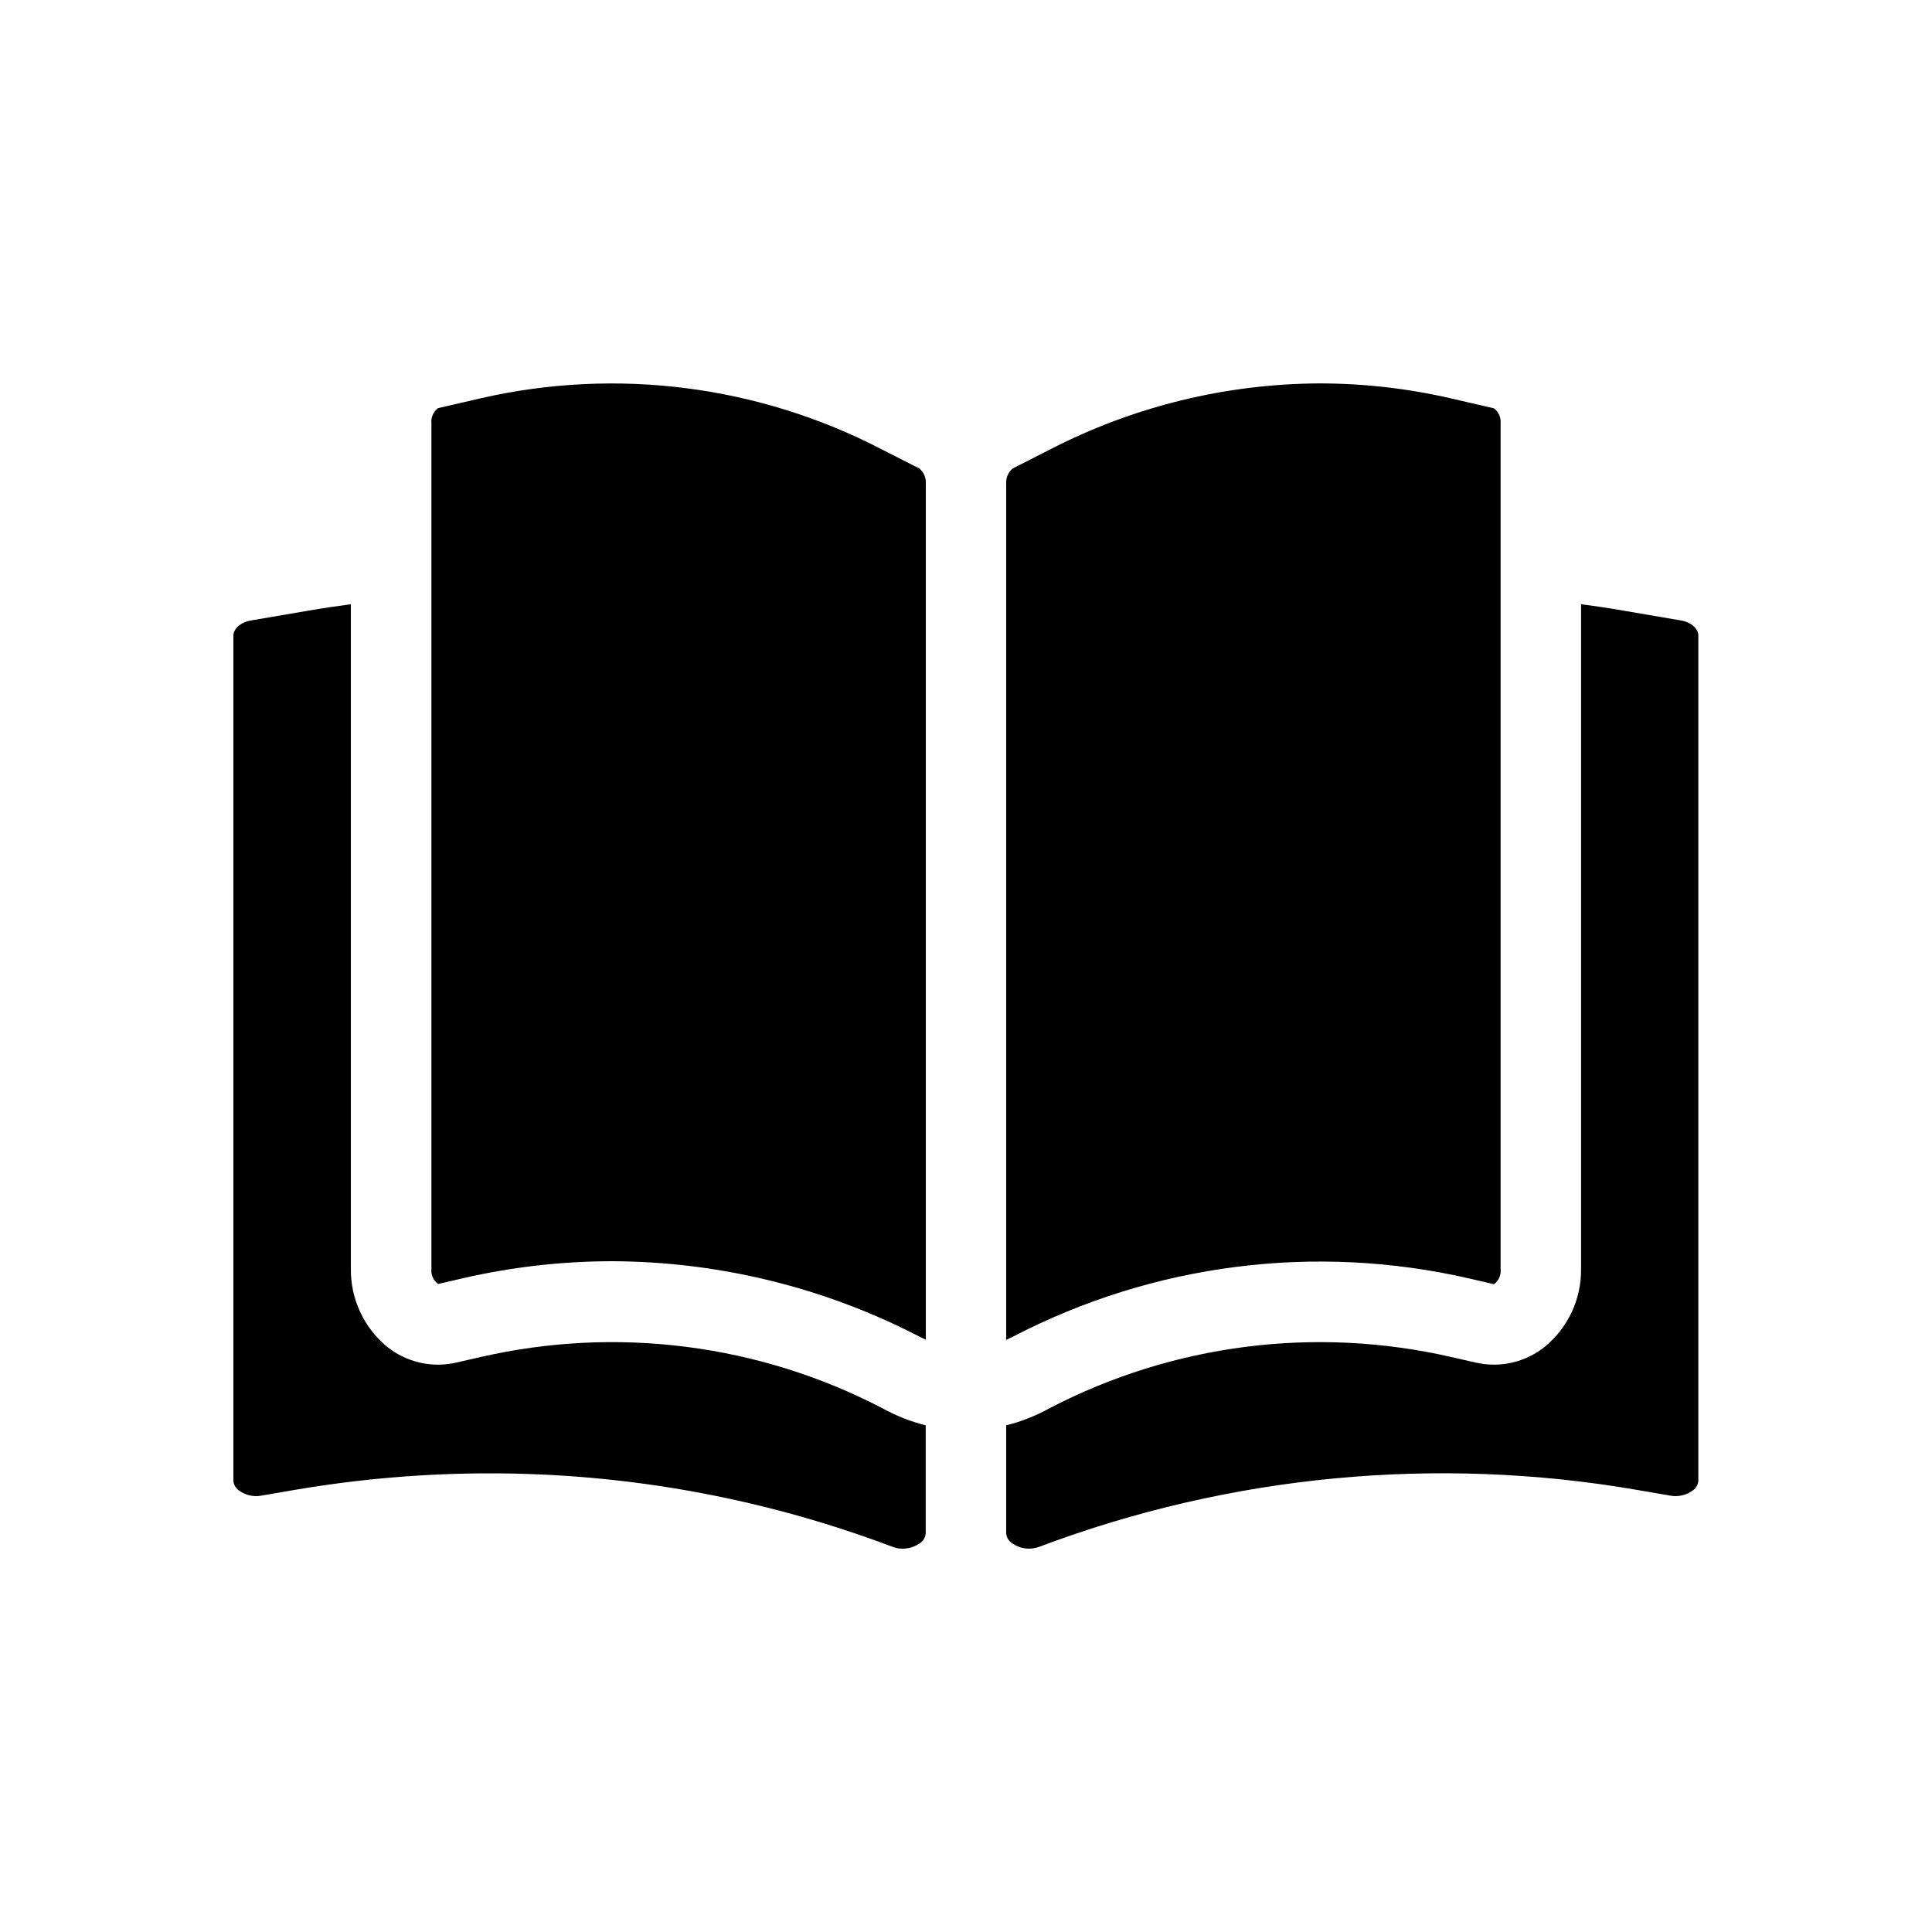
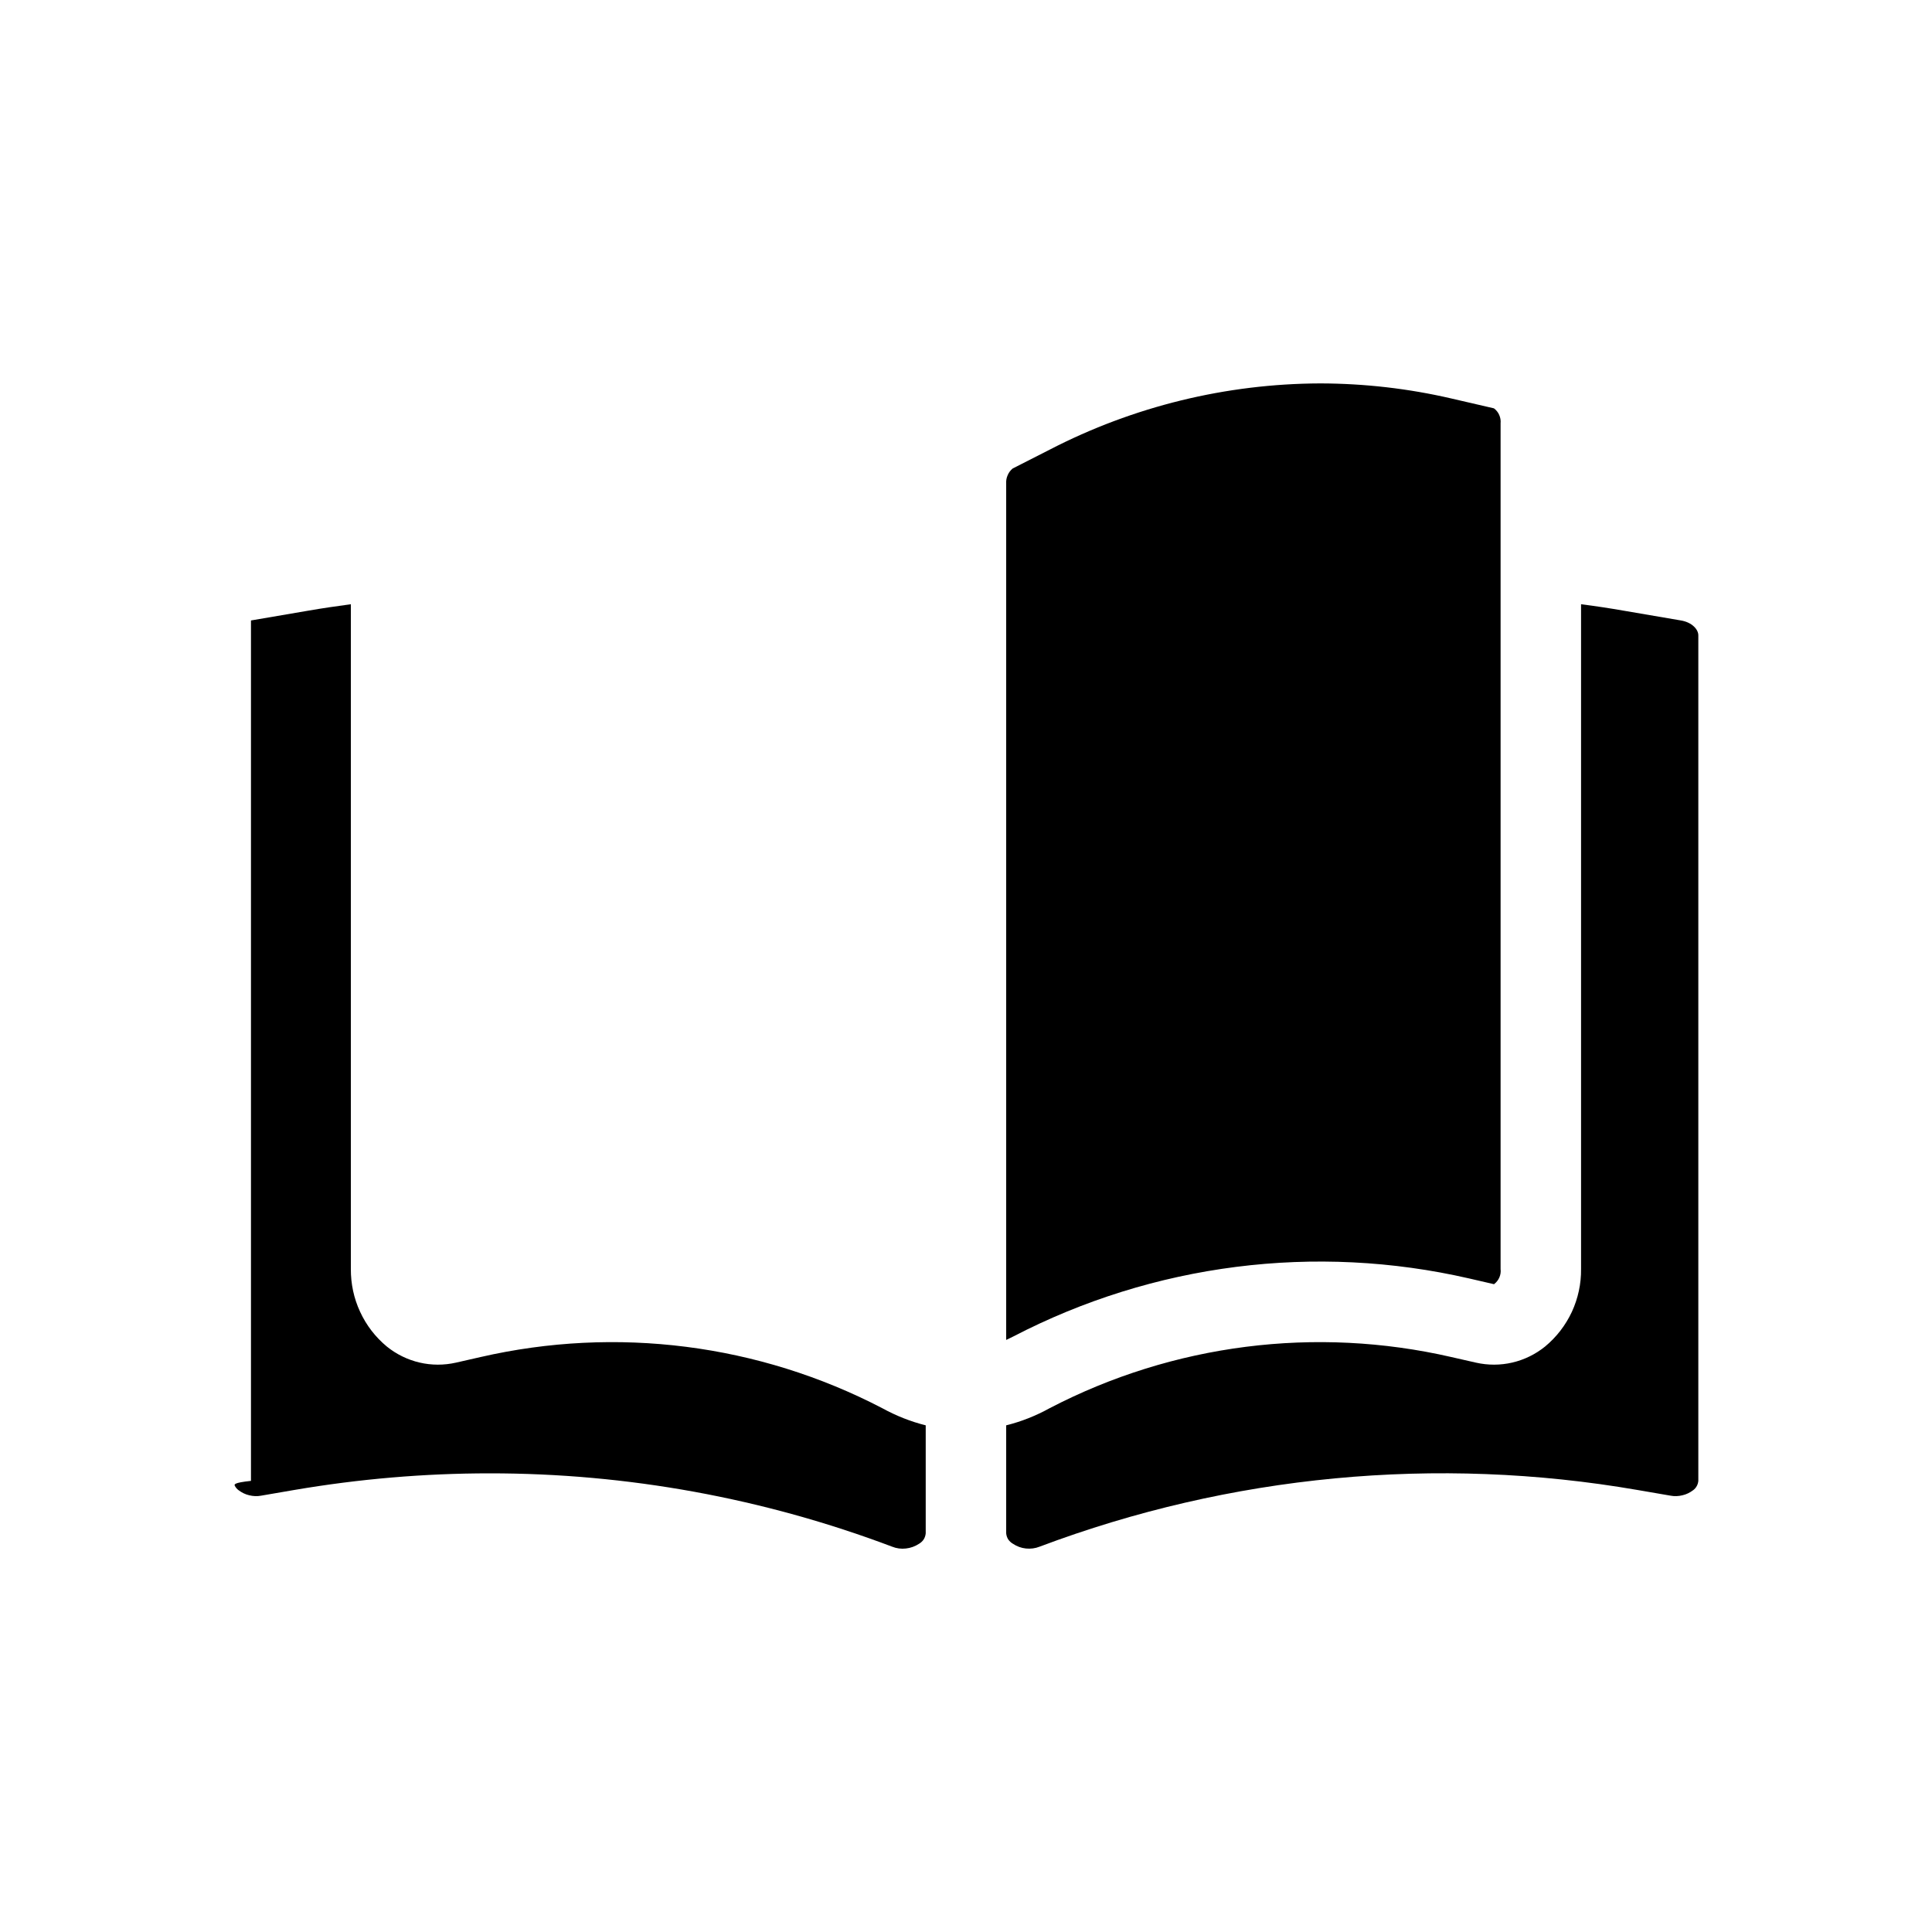
<svg xmlns="http://www.w3.org/2000/svg" width="20" height="20" viewBox="0 0 20 20" fill="none">
-   <path d="M9.514 15.981C9.533 15.97 9.55 15.954 9.562 15.936C9.574 15.917 9.581 15.895 9.583 15.873V14.755C9.427 14.716 9.276 14.656 9.134 14.578C7.855 13.912 6.381 13.725 4.975 14.048L4.72 14.106C4.596 14.134 4.467 14.134 4.343 14.105C4.219 14.076 4.103 14.019 4.004 13.939C3.886 13.841 3.792 13.719 3.728 13.58C3.663 13.441 3.631 13.289 3.632 13.136V6.255C3.485 6.275 3.337 6.296 3.189 6.322L2.598 6.423C2.484 6.442 2.416 6.516 2.416 6.579V15.33C2.417 15.349 2.423 15.367 2.432 15.383C2.441 15.4 2.454 15.415 2.469 15.426C2.502 15.451 2.54 15.47 2.58 15.479C2.621 15.489 2.663 15.491 2.704 15.483L3.047 15.424C3.715 15.31 4.391 15.252 5.068 15.252C6.491 15.251 7.903 15.508 9.235 16.011C9.28 16.029 9.329 16.036 9.378 16.03C9.426 16.025 9.473 16.008 9.514 15.981Z" fill="black" />
+   <path d="M9.514 15.981C9.533 15.97 9.55 15.954 9.562 15.936C9.574 15.917 9.581 15.895 9.583 15.873V14.755C9.427 14.716 9.276 14.656 9.134 14.578C7.855 13.912 6.381 13.725 4.975 14.048L4.72 14.106C4.596 14.134 4.467 14.134 4.343 14.105C4.219 14.076 4.103 14.019 4.004 13.939C3.886 13.841 3.792 13.719 3.728 13.58C3.663 13.441 3.631 13.289 3.632 13.136V6.255C3.485 6.275 3.337 6.296 3.189 6.322L2.598 6.423V15.33C2.417 15.349 2.423 15.367 2.432 15.383C2.441 15.4 2.454 15.415 2.469 15.426C2.502 15.451 2.54 15.47 2.58 15.479C2.621 15.489 2.663 15.491 2.704 15.483L3.047 15.424C3.715 15.31 4.391 15.252 5.068 15.252C6.491 15.251 7.903 15.508 9.235 16.011C9.28 16.029 9.329 16.036 9.378 16.03C9.426 16.025 9.473 16.008 9.514 15.981Z" fill="black" />
  <path d="M17.401 6.423L16.81 6.322C16.662 6.296 16.515 6.274 16.367 6.255V13.136C16.369 13.289 16.336 13.441 16.272 13.58C16.207 13.719 16.113 13.841 15.995 13.939C15.896 14.019 15.78 14.076 15.656 14.105C15.532 14.134 15.403 14.134 15.279 14.106L15.024 14.048C13.619 13.725 12.144 13.912 10.865 14.578C10.724 14.656 10.573 14.716 10.416 14.755V15.873C10.418 15.895 10.425 15.917 10.437 15.936C10.45 15.954 10.466 15.97 10.486 15.981C10.526 16.008 10.572 16.025 10.62 16.03C10.668 16.035 10.717 16.029 10.762 16.011C12.736 15.268 14.872 15.065 16.95 15.424L17.293 15.483C17.334 15.491 17.376 15.489 17.417 15.479C17.457 15.47 17.495 15.451 17.528 15.426C17.543 15.415 17.556 15.4 17.565 15.383C17.574 15.367 17.579 15.349 17.581 15.33V6.58C17.583 6.516 17.515 6.442 17.401 6.423Z" fill="black" />
-   <path d="M4.466 13.136C4.463 13.166 4.467 13.196 4.48 13.223C4.492 13.251 4.511 13.274 4.535 13.292L4.789 13.233C5.296 13.116 5.814 13.057 6.334 13.056C7.441 13.06 8.53 13.326 9.513 13.834L9.584 13.869V5.006C9.586 4.977 9.581 4.947 9.569 4.92C9.558 4.893 9.54 4.869 9.517 4.85L9.134 4.655C7.855 3.989 6.381 3.801 4.976 4.123L4.535 4.225C4.511 4.243 4.492 4.267 4.48 4.294C4.468 4.321 4.463 4.351 4.466 4.381V13.136Z" fill="black" />
  <path d="M10.416 7.2V13.871L10.488 13.836C11.941 13.081 13.615 12.868 15.211 13.235L15.466 13.294C15.49 13.276 15.509 13.252 15.521 13.225C15.533 13.197 15.538 13.167 15.534 13.137V4.383C15.537 4.353 15.532 4.323 15.52 4.296C15.508 4.268 15.489 4.245 15.465 4.227L15.024 4.125C14.58 4.022 14.125 3.97 13.668 3.969C12.693 3.972 11.732 4.207 10.866 4.655L10.483 4.85C10.46 4.869 10.442 4.893 10.431 4.92C10.419 4.947 10.414 4.977 10.416 5.006V7.2Z" fill="black" />
</svg>